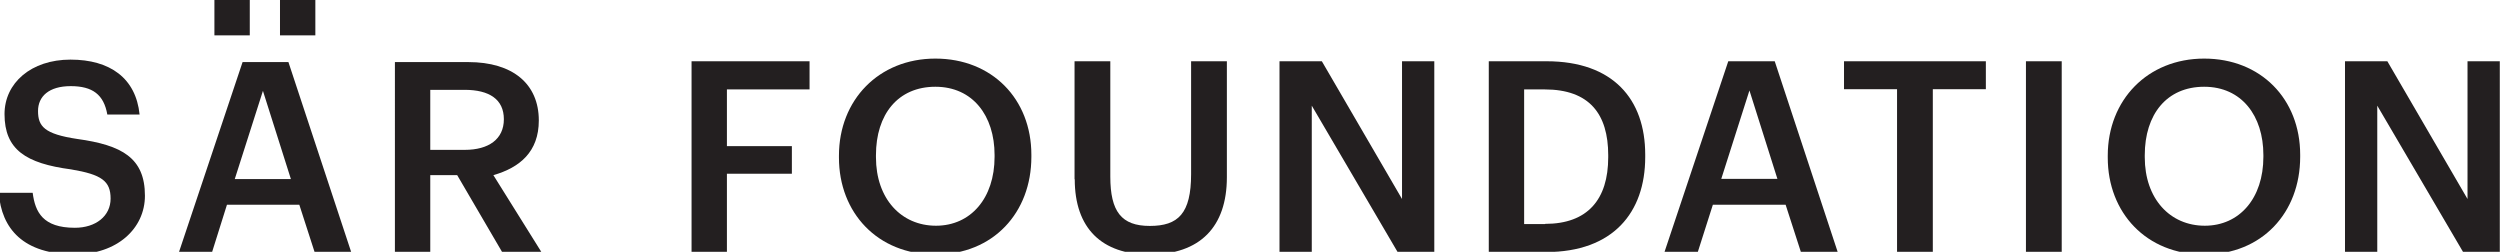
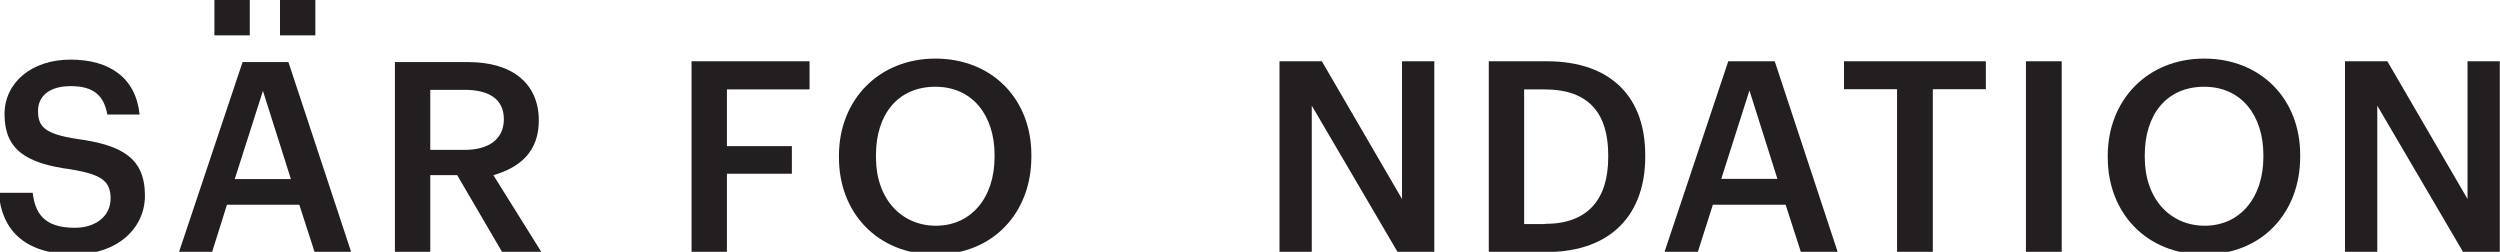
<svg xmlns="http://www.w3.org/2000/svg" id="Layer_1" data-name="Layer 1" viewBox="0 0 121.61 12.25">
  <defs>
    <style> .cls-1 { fill: #231f20; stroke-width: 0px; } </style>
  </defs>
  <g>
    <path class="cls-1" d="m33.64,2.98h5.74v1.37h-4.02v2.76h3.16v1.34h-3.16v3.8h-1.72V2.98Z" />
    <path class="cls-1" d="m40.81,7.67v-.1c0-2.71,1.94-4.72,4.69-4.72s4.67,1.96,4.67,4.68v.1c0,2.71-1.85,4.75-4.67,4.75s-4.69-2.04-4.69-4.71Zm7.57-.03v-.1c0-1.91-1.06-3.32-2.88-3.32s-2.89,1.34-2.89,3.33v.1c0,2.02,1.23,3.33,2.92,3.33s2.85-1.34,2.85-3.35Z" />
-     <path class="cls-1" d="m52.27,8.72V2.98h1.74v5.61c0,1.7.54,2.4,1.92,2.4s2.01-.6,2.01-2.52V2.98h1.74v5.64c0,2.42-1.31,3.76-3.76,3.76-2.32,0-3.64-1.27-3.64-3.66Z" />
-     <path class="cls-1" d="m62.24,2.98h2.06l3.9,6.7V2.98h1.57v9.27h-1.79l-4.17-7.11v7.11h-1.57V2.98Z" />
+     <path class="cls-1" d="m62.24,2.98h2.06l3.9,6.7V2.98h1.57v9.27h-1.79l-4.17-7.11v7.11h-1.57Z" />
    <path class="cls-1" d="m72.42,2.98h2.81c3.23,0,4.8,1.84,4.8,4.54v.12c0,2.7-1.57,4.62-4.82,4.62h-2.79V2.98Zm2.74,7.91c2.07,0,3.07-1.19,3.07-3.24v-.1c0-2-.91-3.2-3.09-3.2h-1v6.55h1.01Z" />
    <path class="cls-1" d="m84.07,2.98h2.26l3.06,9.27h-1.79l-.74-2.29h-3.54l-.73,2.29h-1.62l3.1-9.27Zm-.35,5.72h2.74l-1.36-4.3-1.37,4.3Z" />
    <path class="cls-1" d="m92.28,4.34h-2.58v-1.36h6.9v1.36h-2.58v7.91h-1.74v-7.91Z" />
    <path class="cls-1" d="m98.55,2.98h1.74v9.27h-1.74V2.98Z" />
    <path class="cls-1" d="m102.53,7.67v-.1c0-2.71,1.94-4.72,4.69-4.72s4.67,1.96,4.67,4.68v.1c0,2.71-1.85,4.75-4.67,4.75s-4.69-2.04-4.69-4.71Zm7.57-.03v-.1c0-1.91-1.06-3.32-2.88-3.32s-2.89,1.34-2.89,3.33v.1c0,2.02,1.23,3.33,2.92,3.33s2.85-1.34,2.85-3.35Z" />
    <path class="cls-1" d="m114.07,2.98h2.06l3.9,6.7V2.98h1.57v9.27h-1.79l-4.17-7.11v7.11h-1.57V2.98Z" />
  </g>
  <g>
    <path class="cls-1" d="m-.06,9.38h1.65c.12.93.49,1.7,2.05,1.7,1.02,0,1.74-.57,1.74-1.42s-.43-1.17-1.92-1.42C1.26,7.95.22,7.28.22,5.55c0-1.51,1.29-2.65,3.21-2.65s3.18.9,3.36,2.67h-1.57c-.17-.97-.72-1.38-1.78-1.38s-1.59.5-1.59,1.21c0,.75.31,1.12,1.91,1.36,2.17.3,3.29.92,3.29,2.76,0,1.6-1.36,2.85-3.4,2.85C1.13,12.38.07,11.12-.06,9.38Z" />
    <path class="cls-1" d="m11.78,3.02h2.25l3.05,9.23h-1.78l-.74-2.29h-3.52l-.72,2.29h-1.61l3.09-9.23Zm-.35,5.69h2.72l-1.36-4.29-1.37,4.29Z" />
    <path class="cls-1" d="m19.21,3.02h3.57c2.16,0,3.43,1.06,3.43,2.84,0,1.52-.92,2.29-2.21,2.66l2.33,3.73h-1.91l-2.18-3.73h-1.31v3.73h-1.72V3.02Zm3.4,4.27c1.16,0,1.9-.52,1.9-1.49s-.71-1.43-1.91-1.43h-1.67v2.92h1.68Z" />
    <g>
      <rect class="cls-1" x="13.62" width="1.72" height="1.72" />
      <rect class="cls-1" x="10.43" width="1.72" height="1.72" />
    </g>
  </g>
</svg>